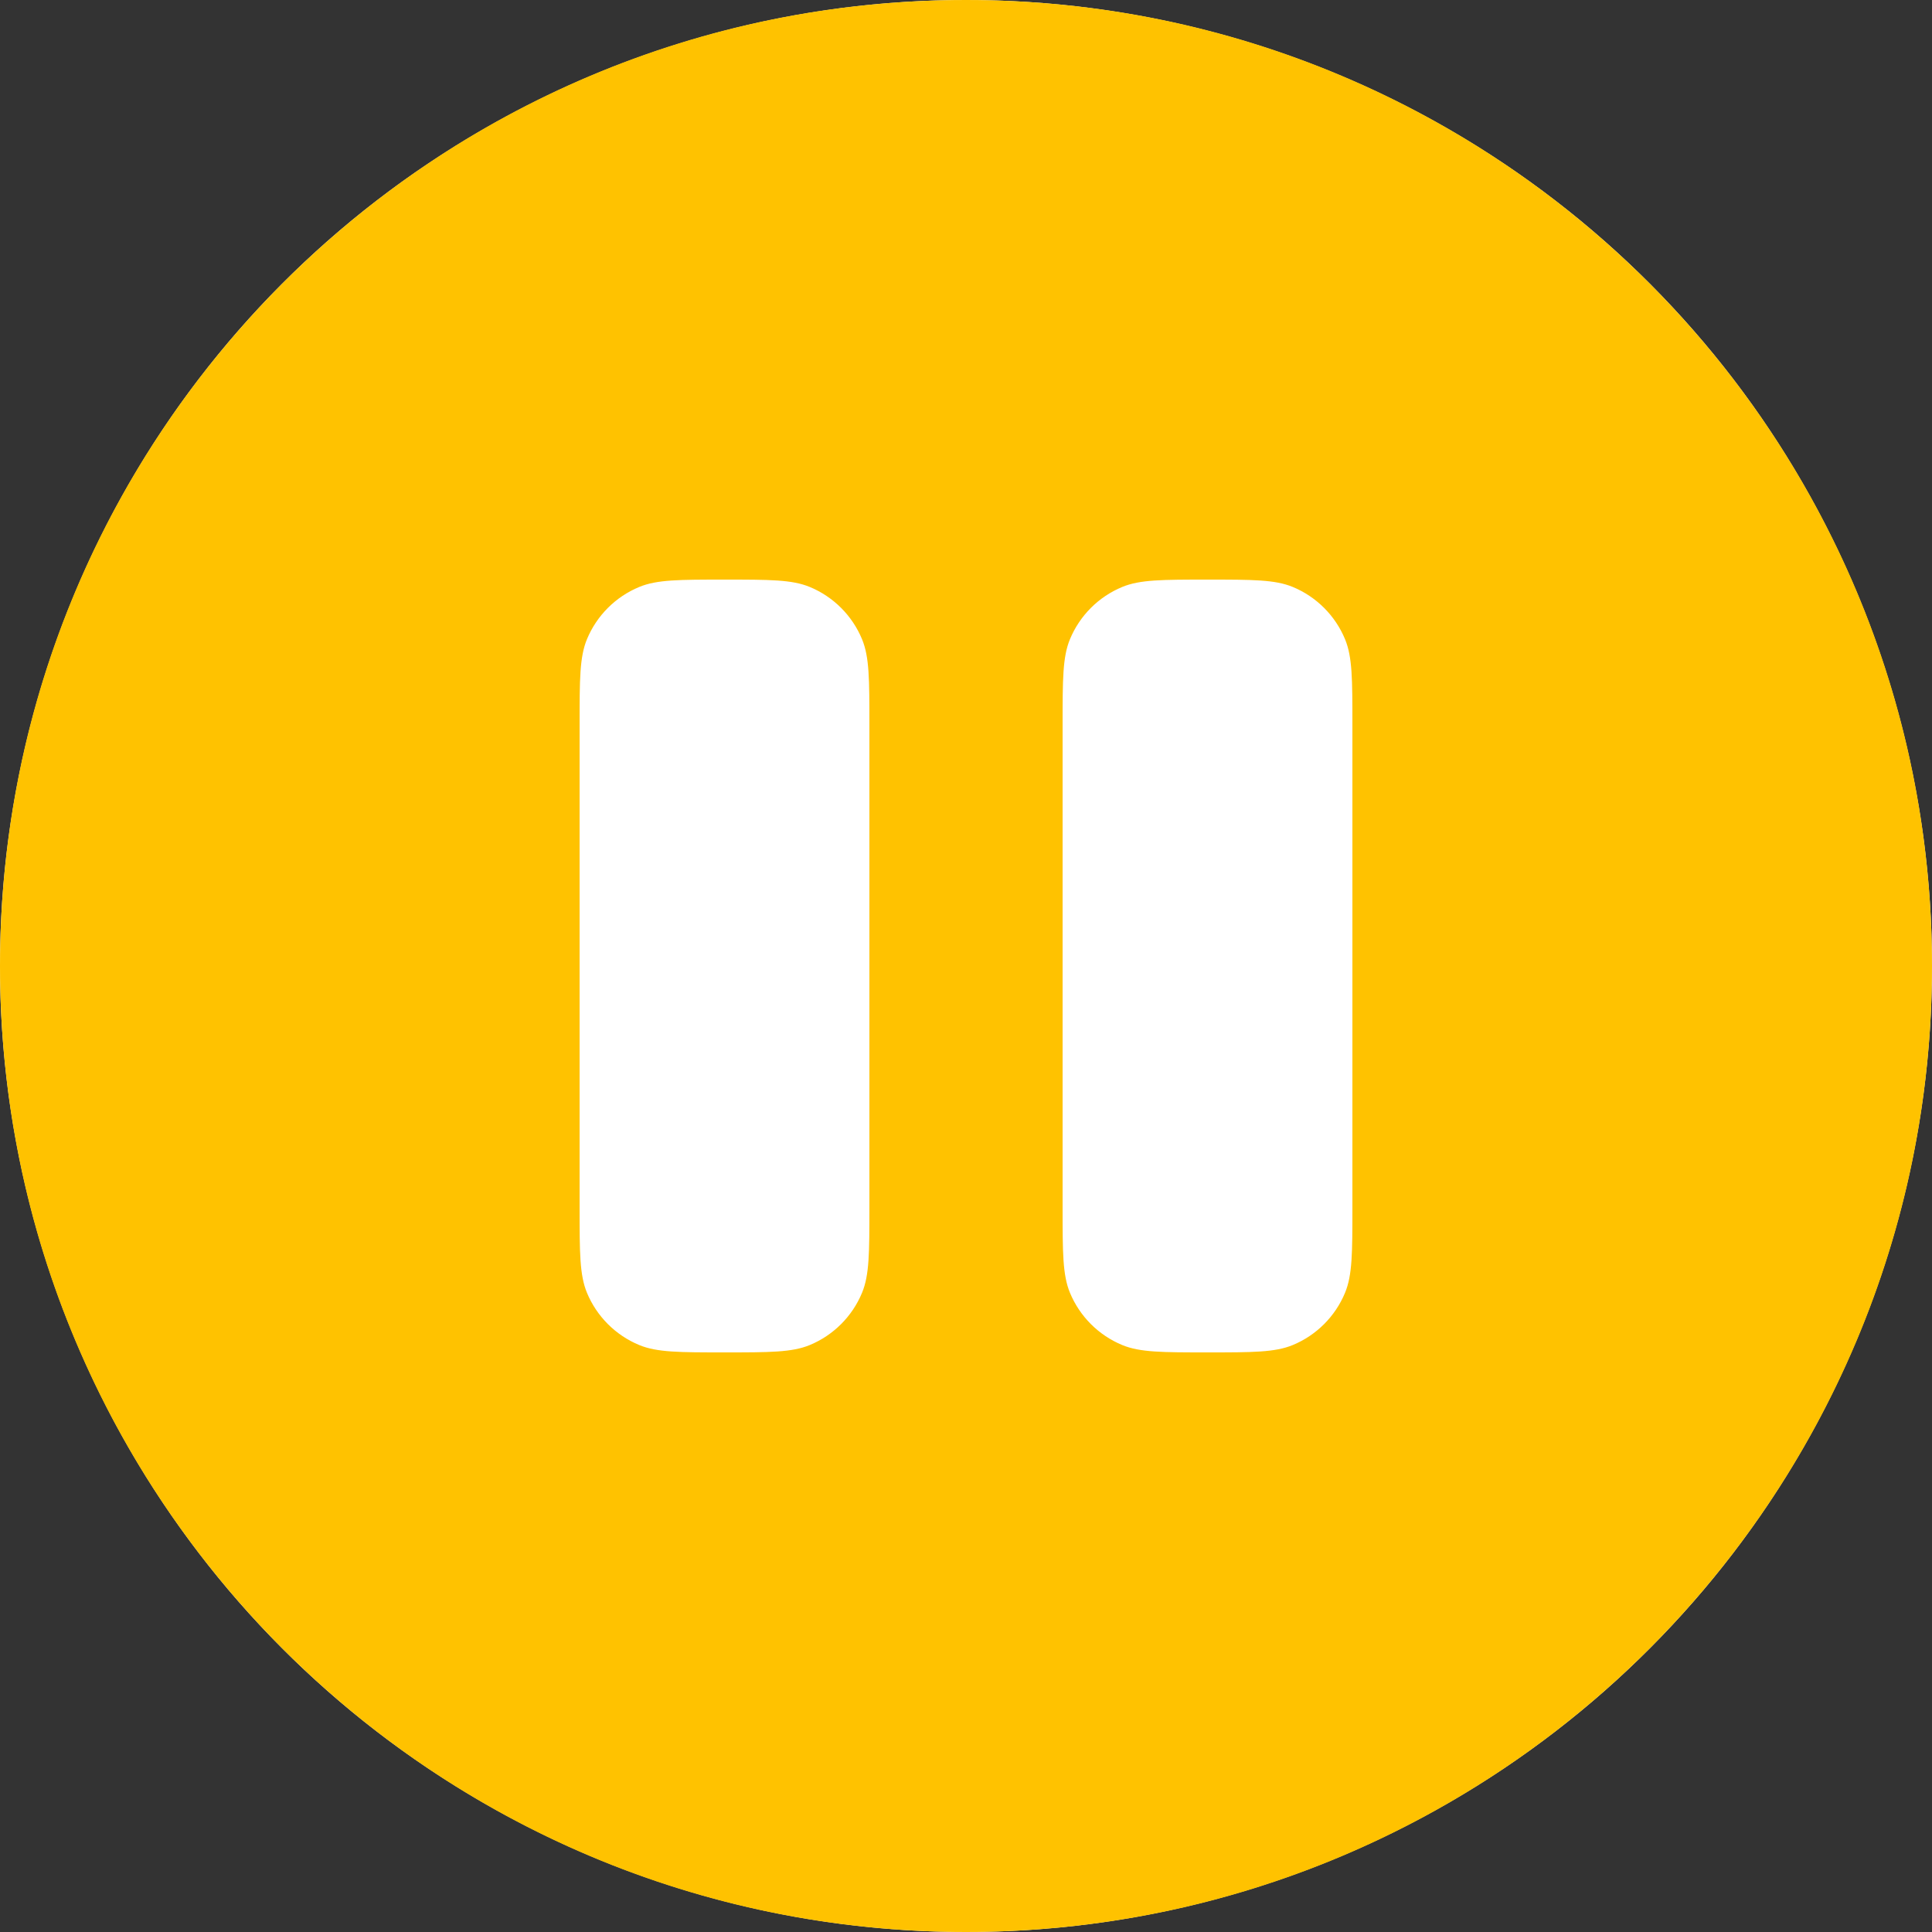
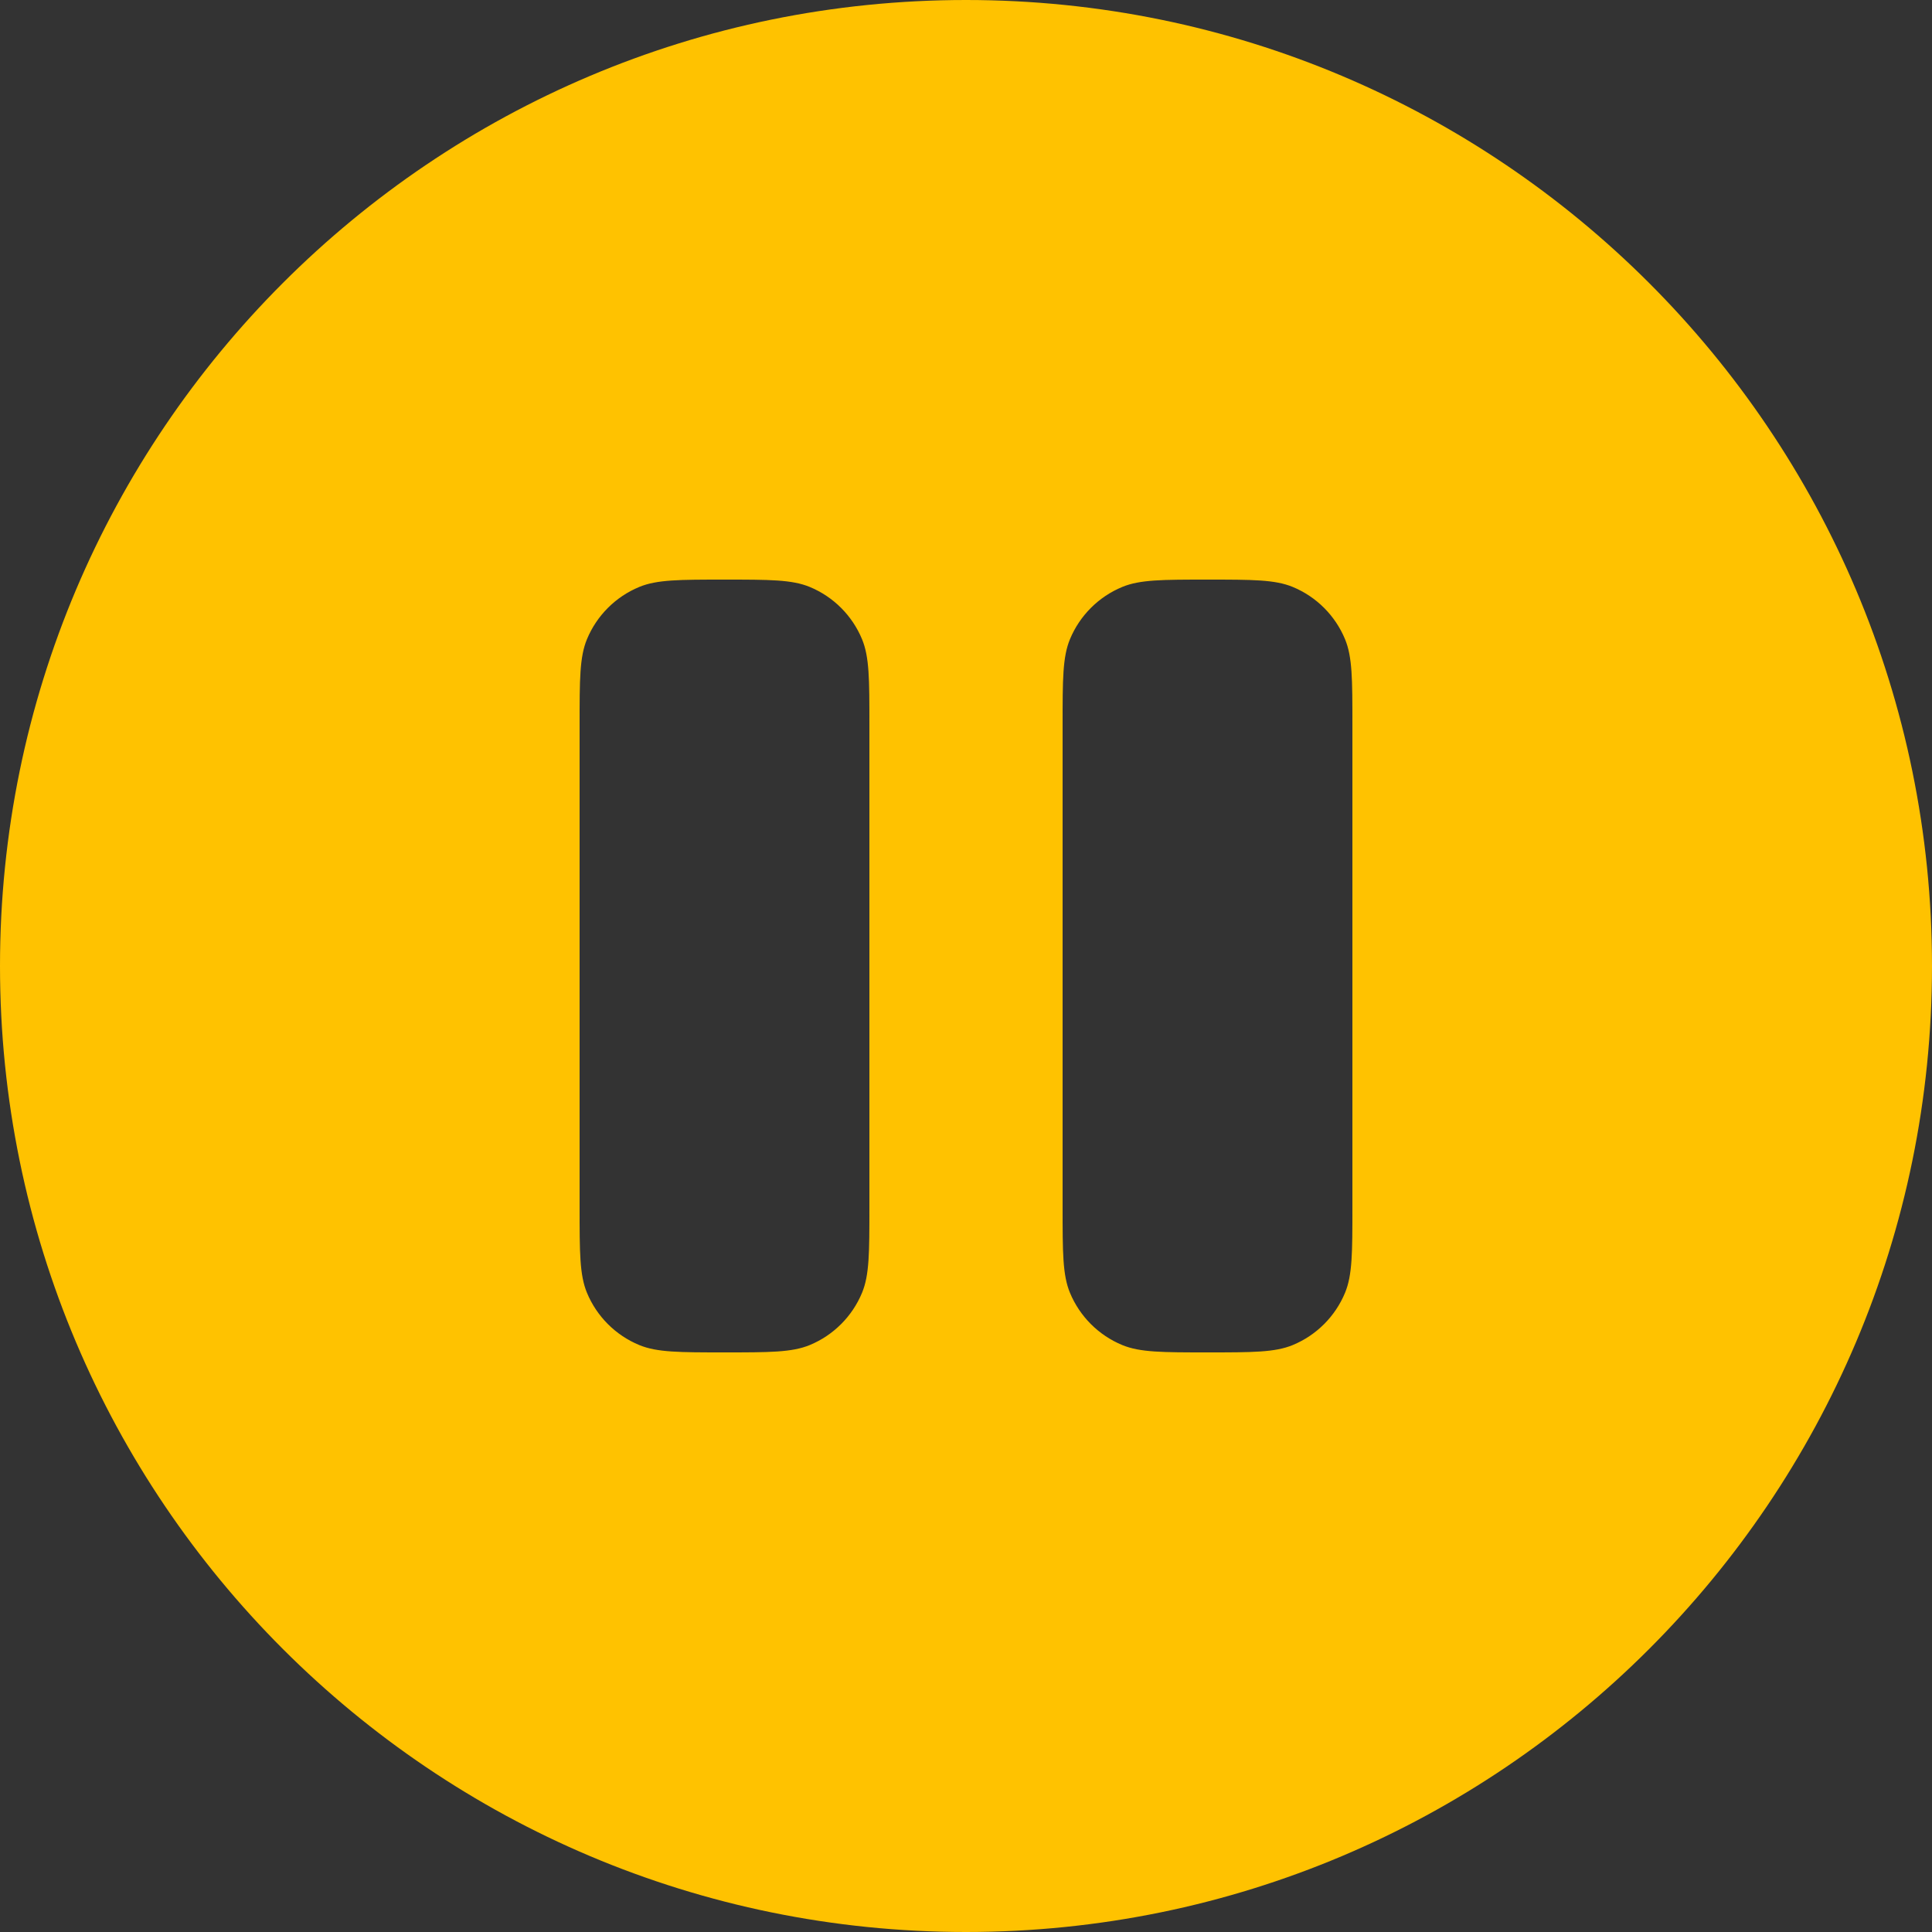
<svg xmlns="http://www.w3.org/2000/svg" width="42" height="42" viewBox="0 0 42 42" fill="none">
  <rect x="0" y="0" width="42" height="42" fill="#333333" stroke="none" />
-   <circle cx="21" cy="21" r="21" fill="white" />
  <path fill-rule="evenodd" clip-rule="evenodd" d="M21 42C32.598 42 42 32.598 42 21C42 9.402 32.598 0 21 0C9.402 0 0 9.402 0 21C0 32.598 9.402 42 21 42ZM12.76 13.896C12.6 14.282 12.6 14.771 12.6 15.75V26.25C12.6 27.229 12.6 27.718 12.76 28.104C12.973 28.618 13.382 29.027 13.896 29.24C14.282 29.4 14.771 29.4 15.75 29.4C16.729 29.4 17.218 29.4 17.604 29.24C18.118 29.027 18.527 28.618 18.74 28.104C18.9 27.718 18.9 27.229 18.9 26.25V15.75C18.9 14.771 18.9 14.282 18.74 13.896C18.527 13.382 18.118 12.973 17.604 12.76C17.218 12.6 16.729 12.6 15.75 12.6C14.771 12.6 14.282 12.6 13.896 12.76C13.382 12.973 12.973 13.382 12.76 13.896ZM23.26 13.896C23.1 14.282 23.1 14.771 23.1 15.75V26.25C23.1 27.229 23.1 27.718 23.26 28.104C23.473 28.618 23.882 29.027 24.396 29.24C24.782 29.4 25.271 29.4 26.25 29.4C27.229 29.4 27.718 29.4 28.104 29.24C28.618 29.027 29.027 28.618 29.24 28.104C29.4 27.718 29.4 27.229 29.4 26.25V15.75C29.4 14.771 29.4 14.282 29.24 13.896C29.027 13.382 28.618 12.973 28.104 12.76C27.718 12.6 27.229 12.6 26.25 12.6C25.271 12.6 24.782 12.6 24.396 12.76C23.882 12.973 23.473 13.382 23.26 13.896Z" fill="#FFC200" />
</svg>